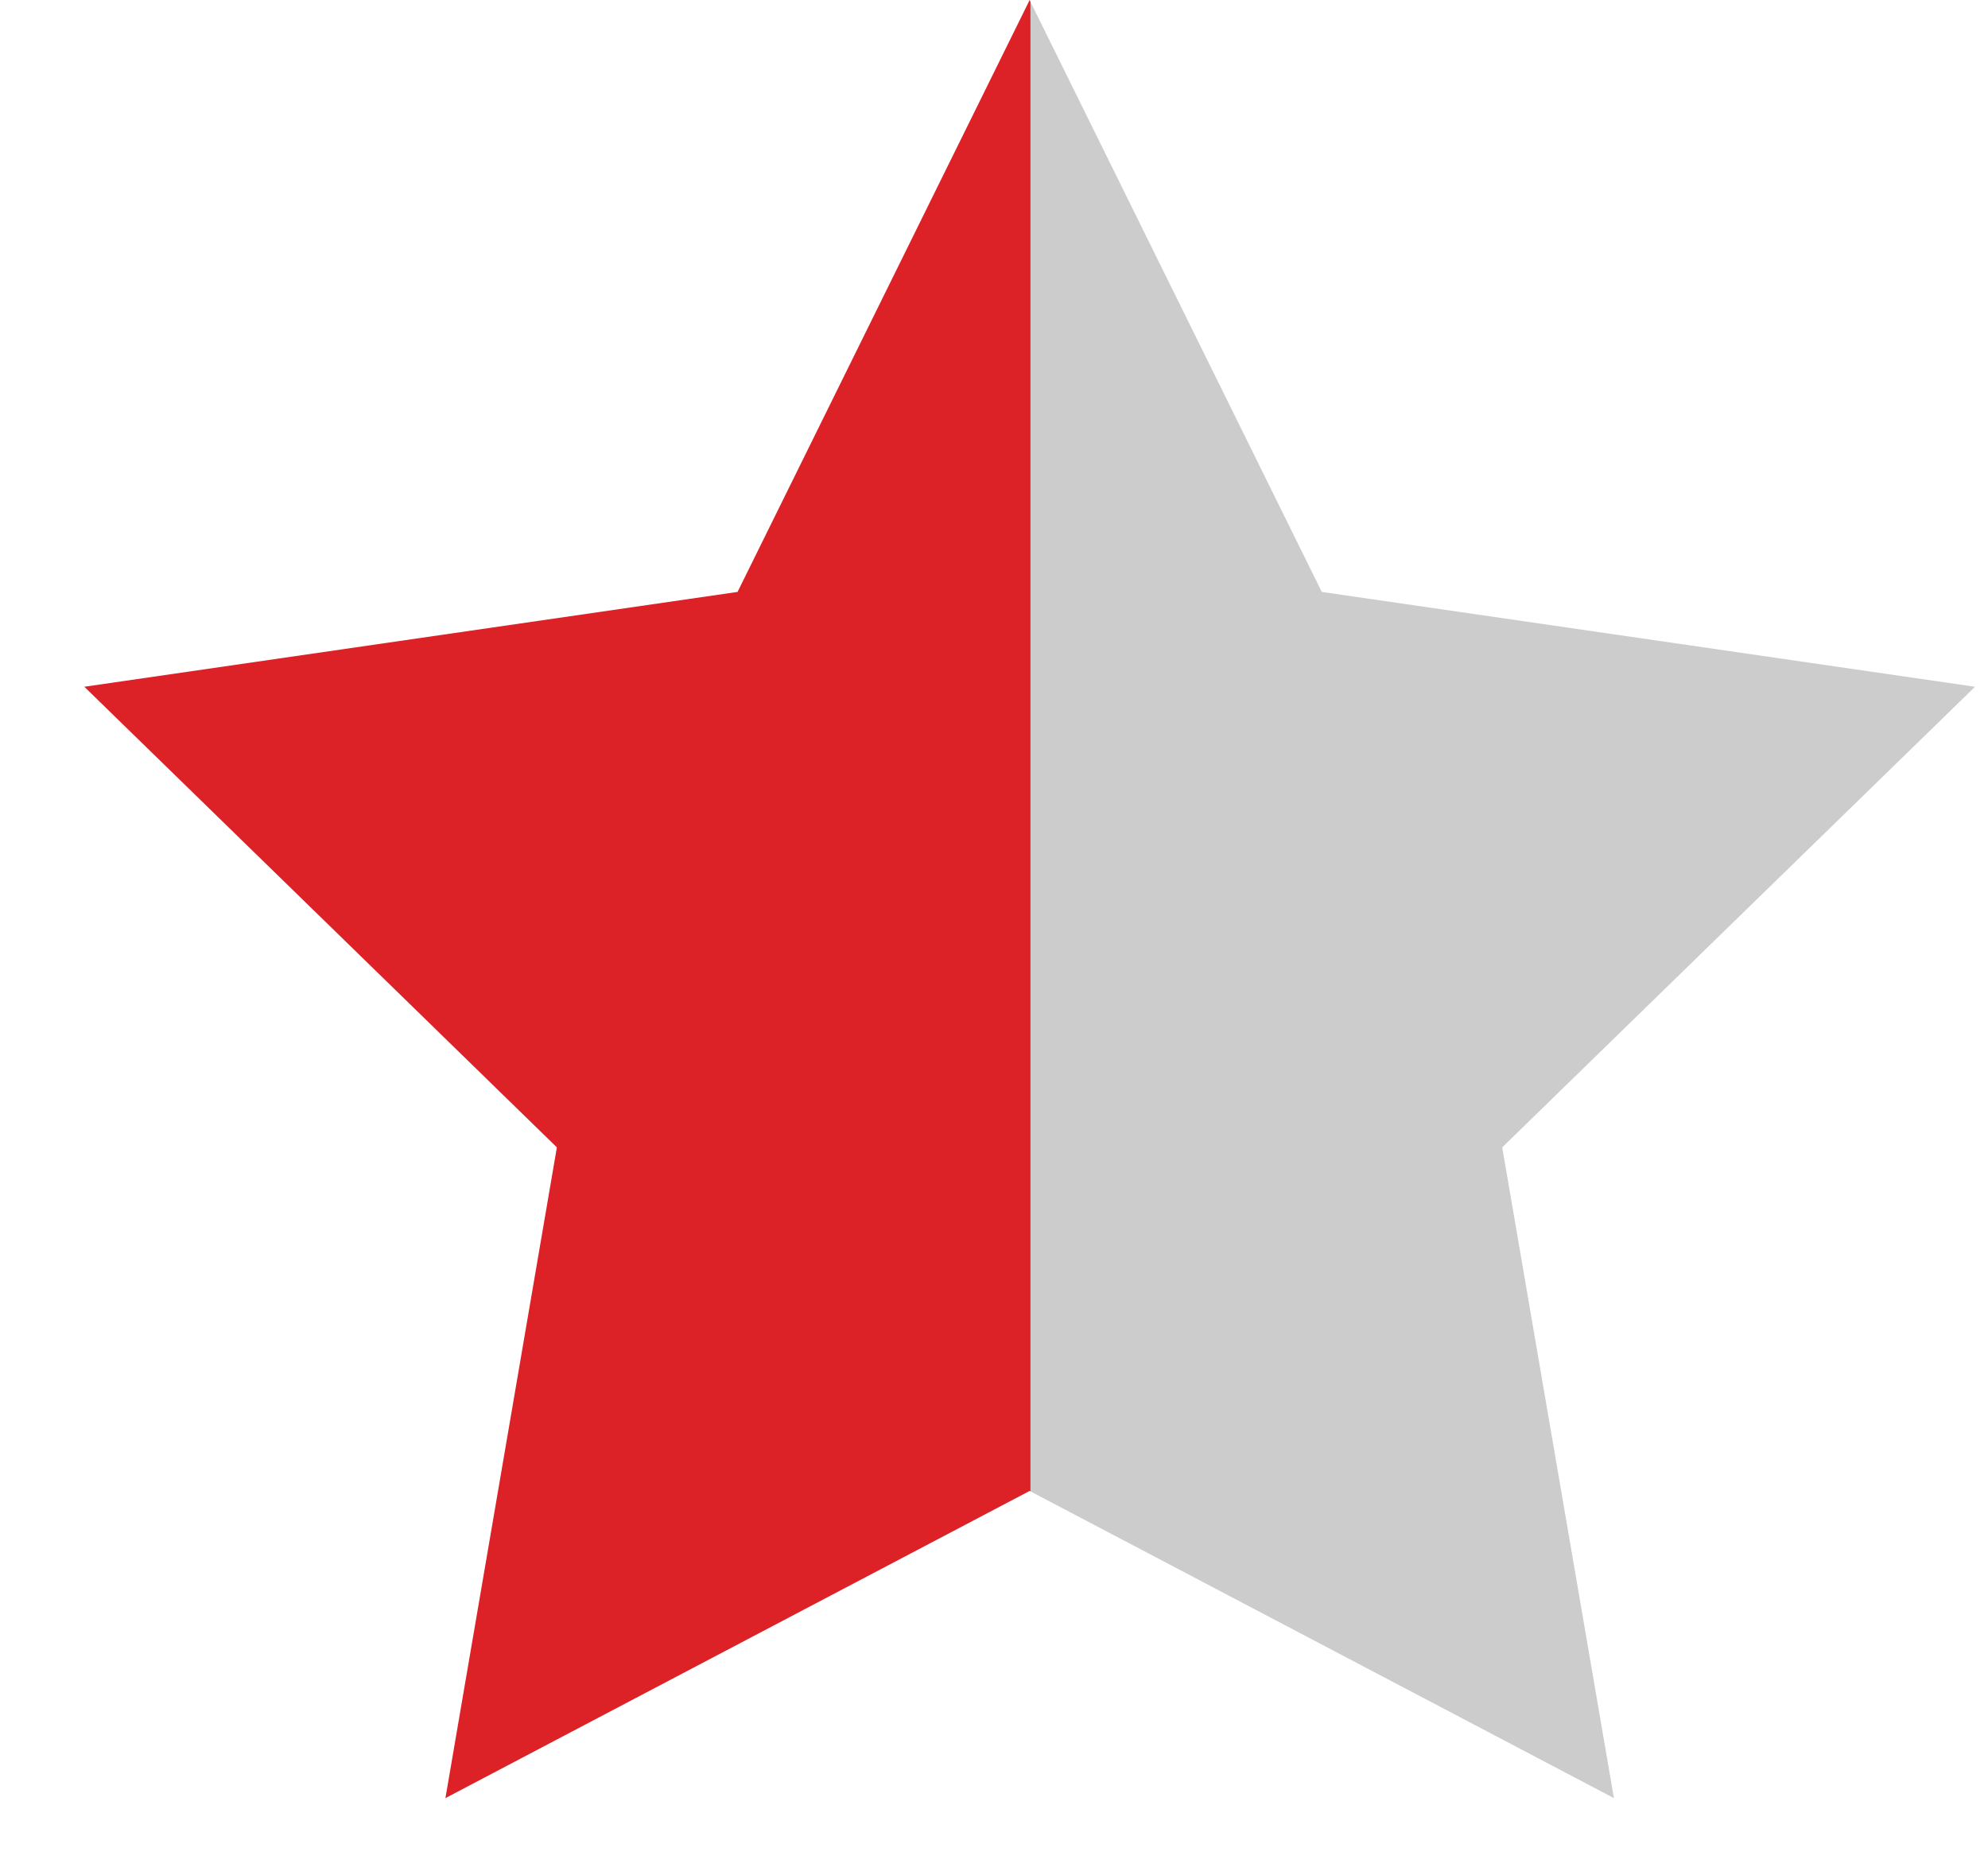
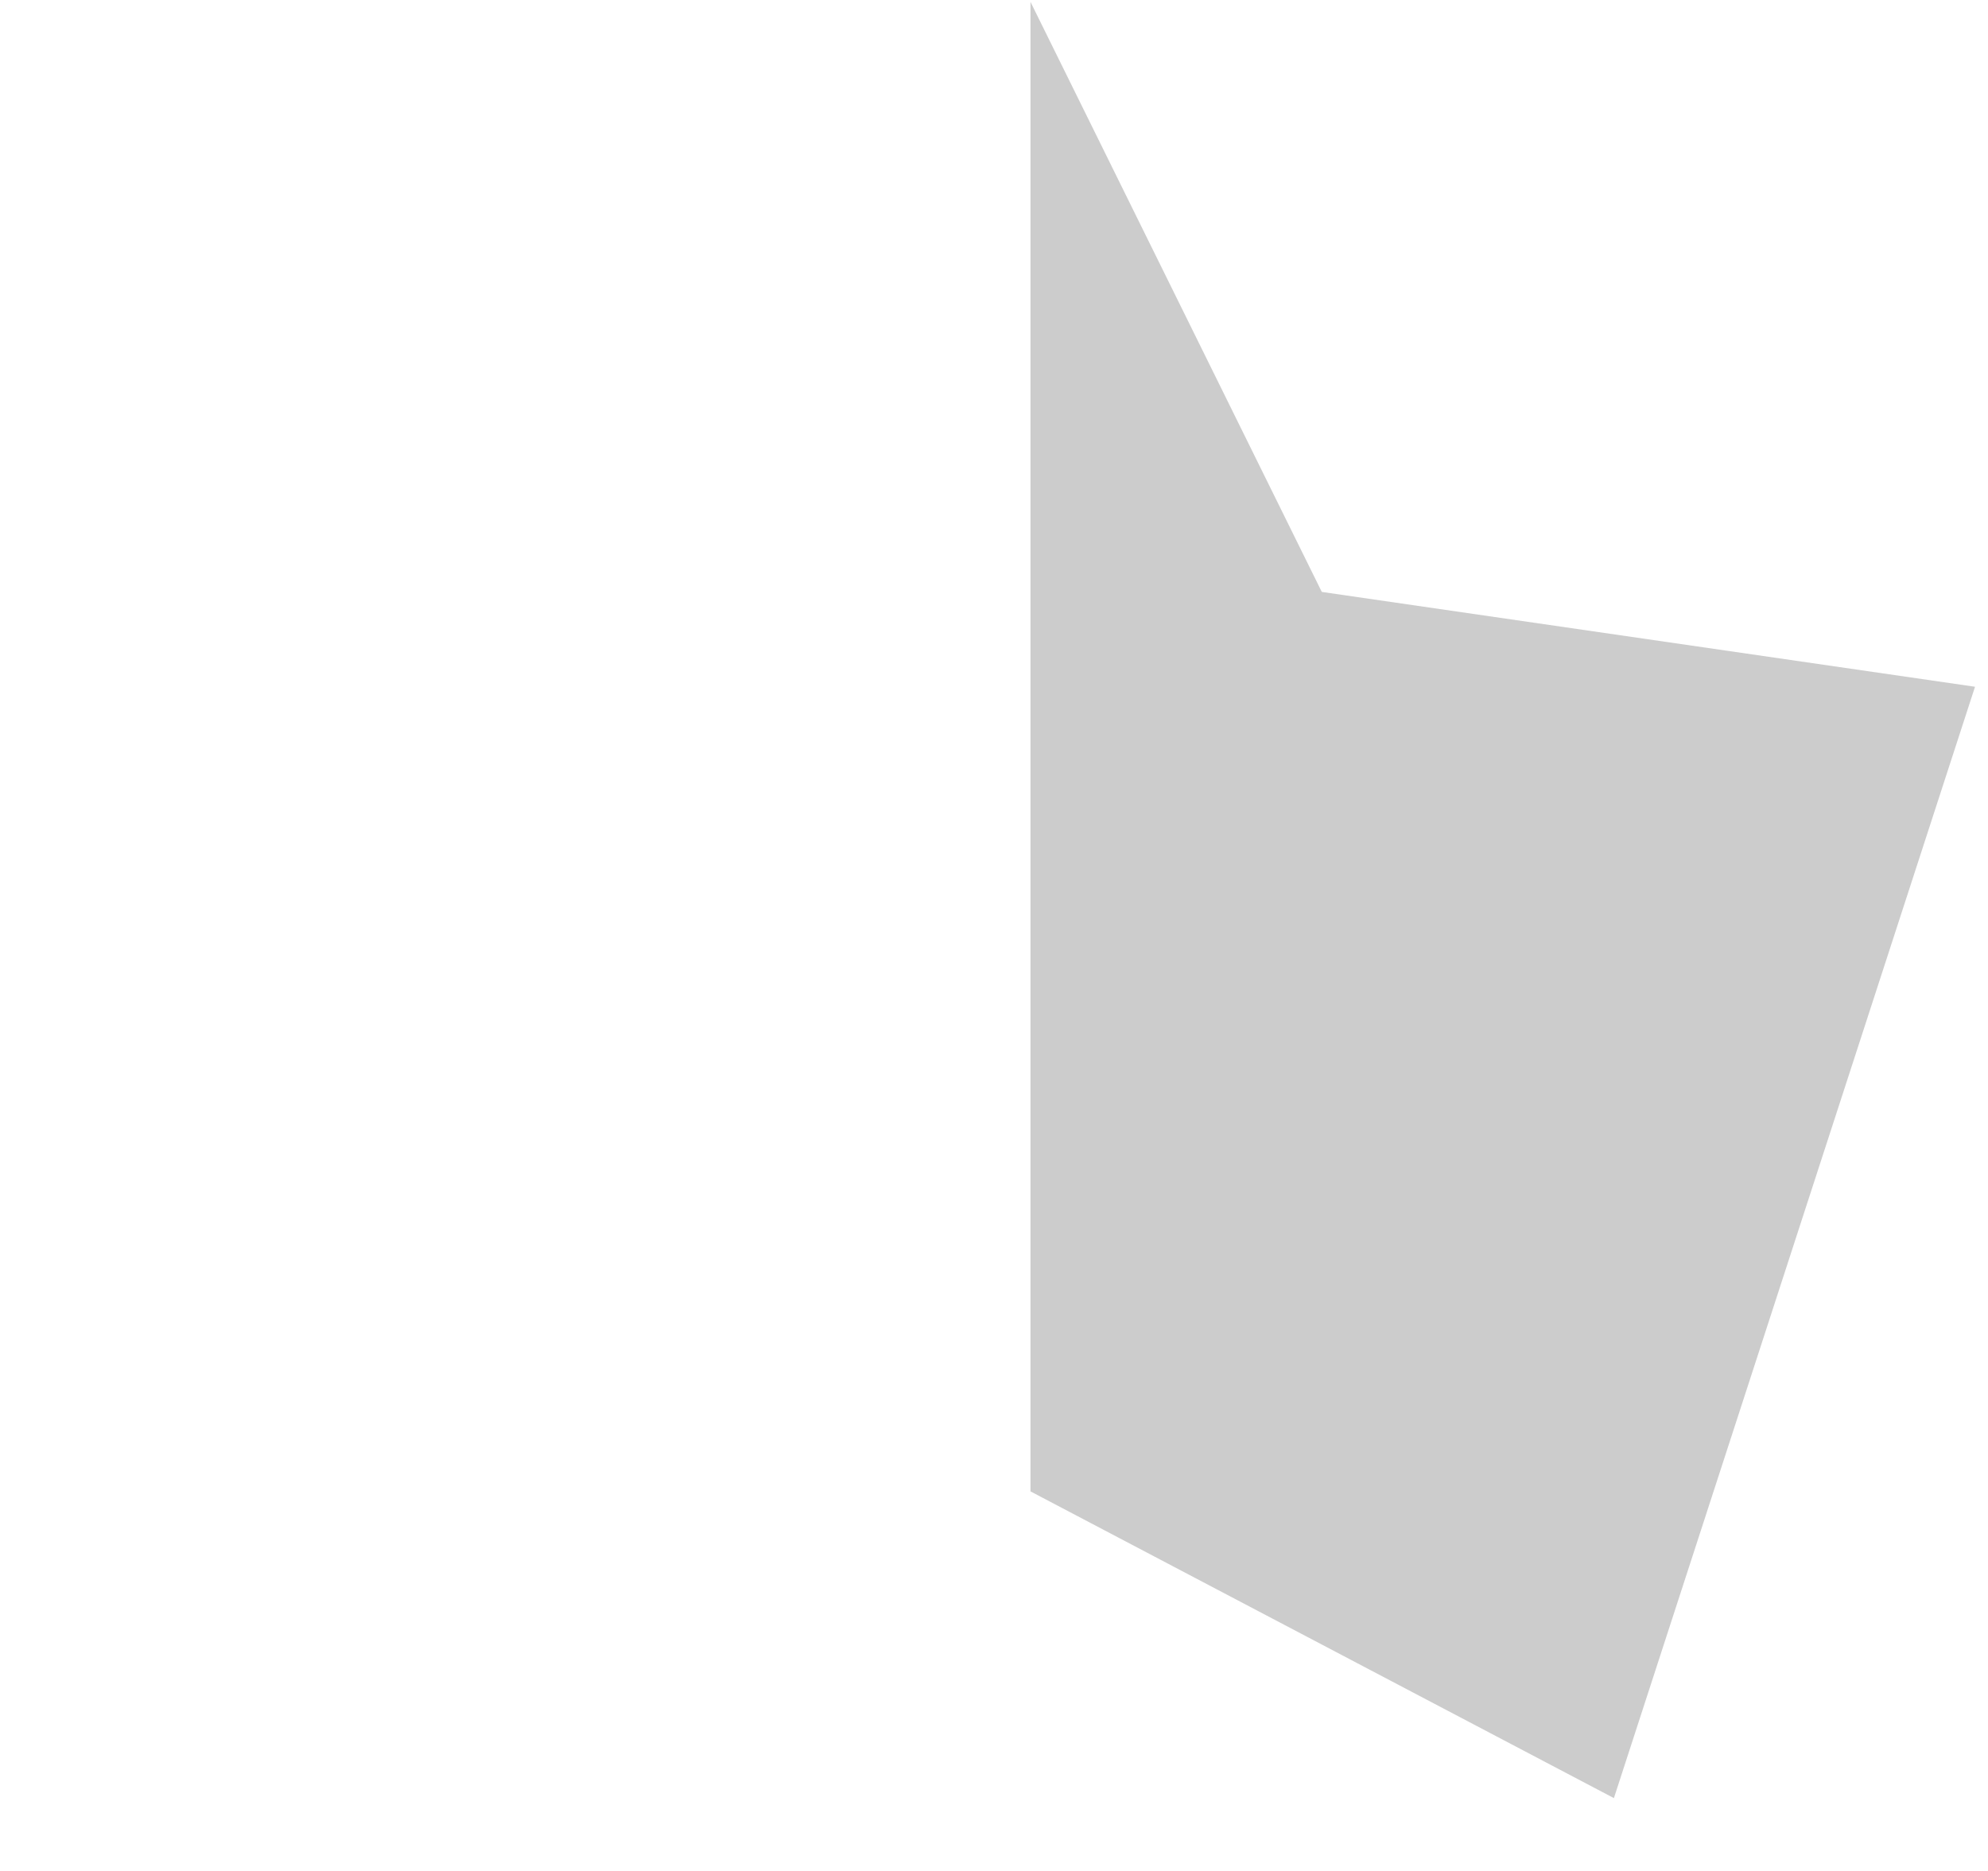
<svg xmlns="http://www.w3.org/2000/svg" xmlns:ns1="http://sodipodi.sourceforge.net/DTD/sodipodi-0.dtd" xmlns:ns2="http://www.inkscape.org/namespaces/inkscape" width="17px" height="16px" viewBox="0 0 17 16" version="1.1" id="svg11" ns1:docname="red-on-grey-star-0.5.svg" ns2:version="0.92.3 (d244b95, 2018-08-02)">
  <defs id="defs15" />
  <ns1:namedview pagecolor="#ffffff" bordercolor="#666666" borderopacity="1" objecttolerance="10" gridtolerance="10" guidetolerance="10" ns2:pageopacity="0" ns2:pageshadow="2" ns2:window-width="1848" ns2:window-height="1016" id="namedview13" showgrid="false" ns2:zoom="54.238101" ns2:cx="8.8043478" ns2:cy="8.3116778" ns2:window-x="72" ns2:window-y="27" ns2:window-maximized="1" ns2:current-layer="Group-3" />
  <title id="title2">Star-Grey</title>
  <g id="Search-results-cards" style="fill:none;fill-rule:evenodd;stroke:none;stroke-width:1">
    <g id="TT-Search-results---768px---Horizontal-cards" transform="translate(-543,-484)" style="fill:#cccccc">
      <g id="Tablet-card" transform="translate(77,433)" style="fill:#cccccc">
        <g id="Rating" transform="translate(365.304,48)" style="fill:#cccccc">
          <g id="Group-5" transform="translate(0,3)" style="fill:#cccccc">
            <g id="Group-3" transform="translate(13)" style="fill:#cccccc">
-               <path style="fill:#cccccc" d="M 8.812 12.754 L 13.801 15.377 L 12.846 9.812 L 16.889 5.873 L 11.303 5.062 L 8.812 0.016 L 8.812 12.754 z " id="path882" transform="translate(87.696)" />
-               <path style="fill:#dc2227;fill-opacity:1" d="M 8.812 12.754 L 8.812 0.016 L 8.805 0 L 6.307 5.062 L 0.721 5.873 L 4.762 9.812 L 3.809 15.377 L 8.805 12.75 L 8.812 12.754 z " id="Star-Grey" transform="translate(87.696)" />
+               <path style="fill:#cccccc" d="M 8.812 12.754 L 13.801 15.377 L 16.889 5.873 L 11.303 5.062 L 8.812 0.016 L 8.812 12.754 z " id="path882" transform="translate(87.696)" />
            </g>
          </g>
        </g>
      </g>
    </g>
  </g>
</svg>